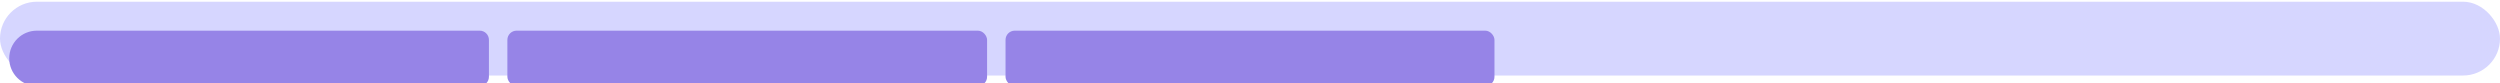
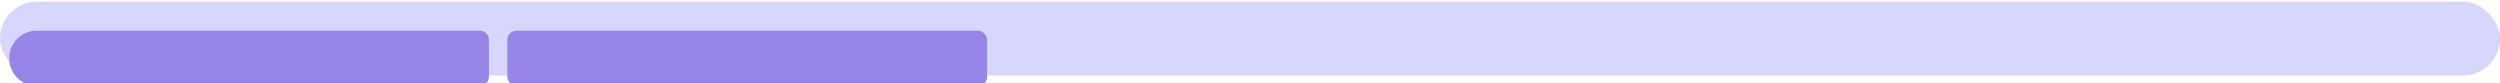
<svg xmlns="http://www.w3.org/2000/svg" width="271" height="9" viewBox="0 0 271 9" fill="none">
  <rect y="0.186" width="271" height="8" rx="4" fill="#D6D6FF" />
  <g filter="url(#filter0_i_15_3884)">
    <path d="M1 4.186C1 2.529 2.343 1.186 4 1.186H52C52.552 1.186 53 1.633 53 2.186V6.186C53 6.738 52.552 7.186 52 7.186H4C2.343 7.186 1 5.842 1 4.186Z" fill="#9684E7" />
  </g>
  <g filter="url(#filter1_i_15_3884)">
    <rect x="55" y="1.186" width="52" height="6" rx="1" fill="#9684E7" />
  </g>
  <g filter="url(#filter2_i_15_3884)">
-     <rect x="109" y="1.186" width="53" height="6" rx="1" fill="#9684E7" />
-   </g>
+     </g>
  <defs>
    <filter id="filter0_i_15_3884" x="1" y="1.186" width="52" height="8.137" filterUnits="userSpaceOnUse" color-interpolation-filters="sRGB">
      <feFlood flood-opacity="0" result="BackgroundImageFix" />
      <feBlend mode="normal" in="SourceGraphic" in2="BackgroundImageFix" result="shape" />
      <feColorMatrix in="SourceAlpha" type="matrix" values="0 0 0 0 0 0 0 0 0 0 0 0 0 0 0 0 0 0 127 0" result="hardAlpha" />
      <feOffset dy="2.137" />
      <feGaussianBlur stdDeviation="1.068" />
      <feComposite in2="hardAlpha" operator="arithmetic" k2="-1" k3="1" />
      <feColorMatrix type="matrix" values="0 0 0 0 1 0 0 0 0 1 0 0 0 0 1 0 0 0 0.16 0" />
      <feBlend mode="normal" in2="shape" result="effect1_innerShadow_15_3884" />
    </filter>
    <filter id="filter1_i_15_3884" x="55" y="1.186" width="52" height="8.137" filterUnits="userSpaceOnUse" color-interpolation-filters="sRGB">
      <feFlood flood-opacity="0" result="BackgroundImageFix" />
      <feBlend mode="normal" in="SourceGraphic" in2="BackgroundImageFix" result="shape" />
      <feColorMatrix in="SourceAlpha" type="matrix" values="0 0 0 0 0 0 0 0 0 0 0 0 0 0 0 0 0 0 127 0" result="hardAlpha" />
      <feOffset dy="2.137" />
      <feGaussianBlur stdDeviation="1.068" />
      <feComposite in2="hardAlpha" operator="arithmetic" k2="-1" k3="1" />
      <feColorMatrix type="matrix" values="0 0 0 0 1 0 0 0 0 1 0 0 0 0 1 0 0 0 0.16 0" />
      <feBlend mode="normal" in2="shape" result="effect1_innerShadow_15_3884" />
    </filter>
    <filter id="filter2_i_15_3884" x="109" y="1.186" width="53" height="8.137" filterUnits="userSpaceOnUse" color-interpolation-filters="sRGB">
      <feFlood flood-opacity="0" result="BackgroundImageFix" />
      <feBlend mode="normal" in="SourceGraphic" in2="BackgroundImageFix" result="shape" />
      <feColorMatrix in="SourceAlpha" type="matrix" values="0 0 0 0 0 0 0 0 0 0 0 0 0 0 0 0 0 0 127 0" result="hardAlpha" />
      <feOffset dy="2.137" />
      <feGaussianBlur stdDeviation="1.068" />
      <feComposite in2="hardAlpha" operator="arithmetic" k2="-1" k3="1" />
      <feColorMatrix type="matrix" values="0 0 0 0 1 0 0 0 0 1 0 0 0 0 1 0 0 0 0.16 0" />
      <feBlend mode="normal" in2="shape" result="effect1_innerShadow_15_3884" />
    </filter>
  </defs>
</svg>